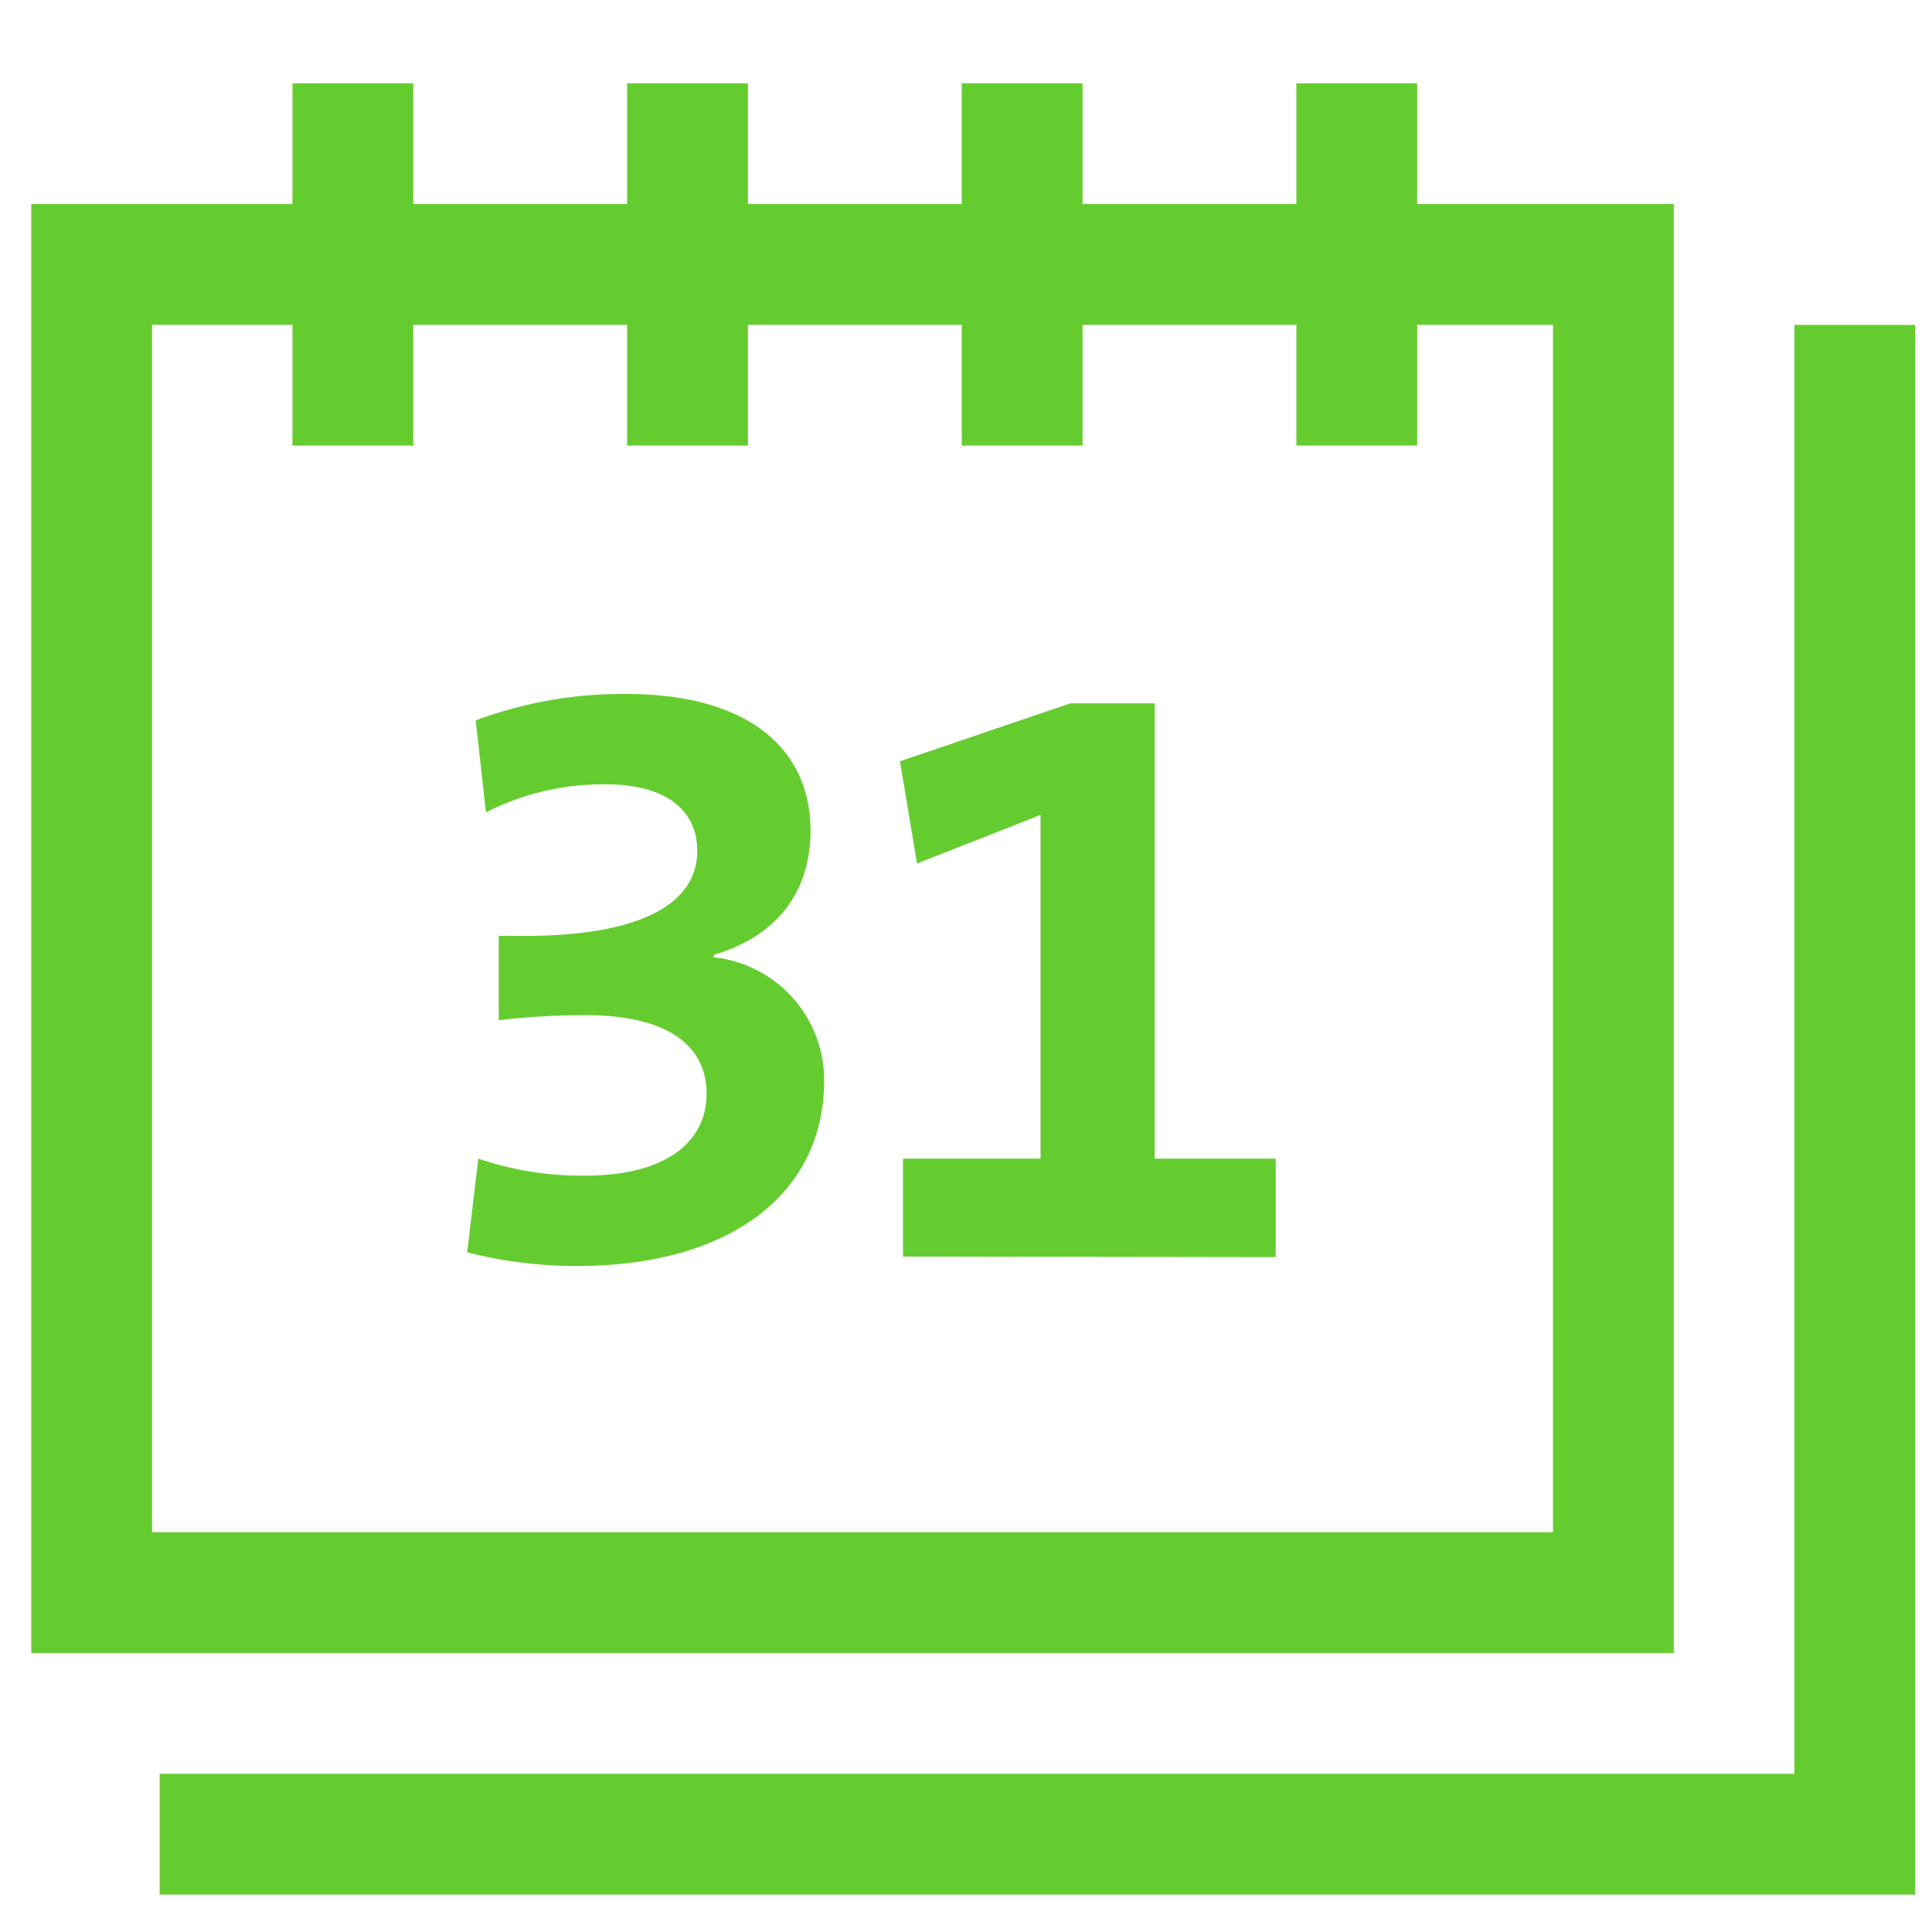
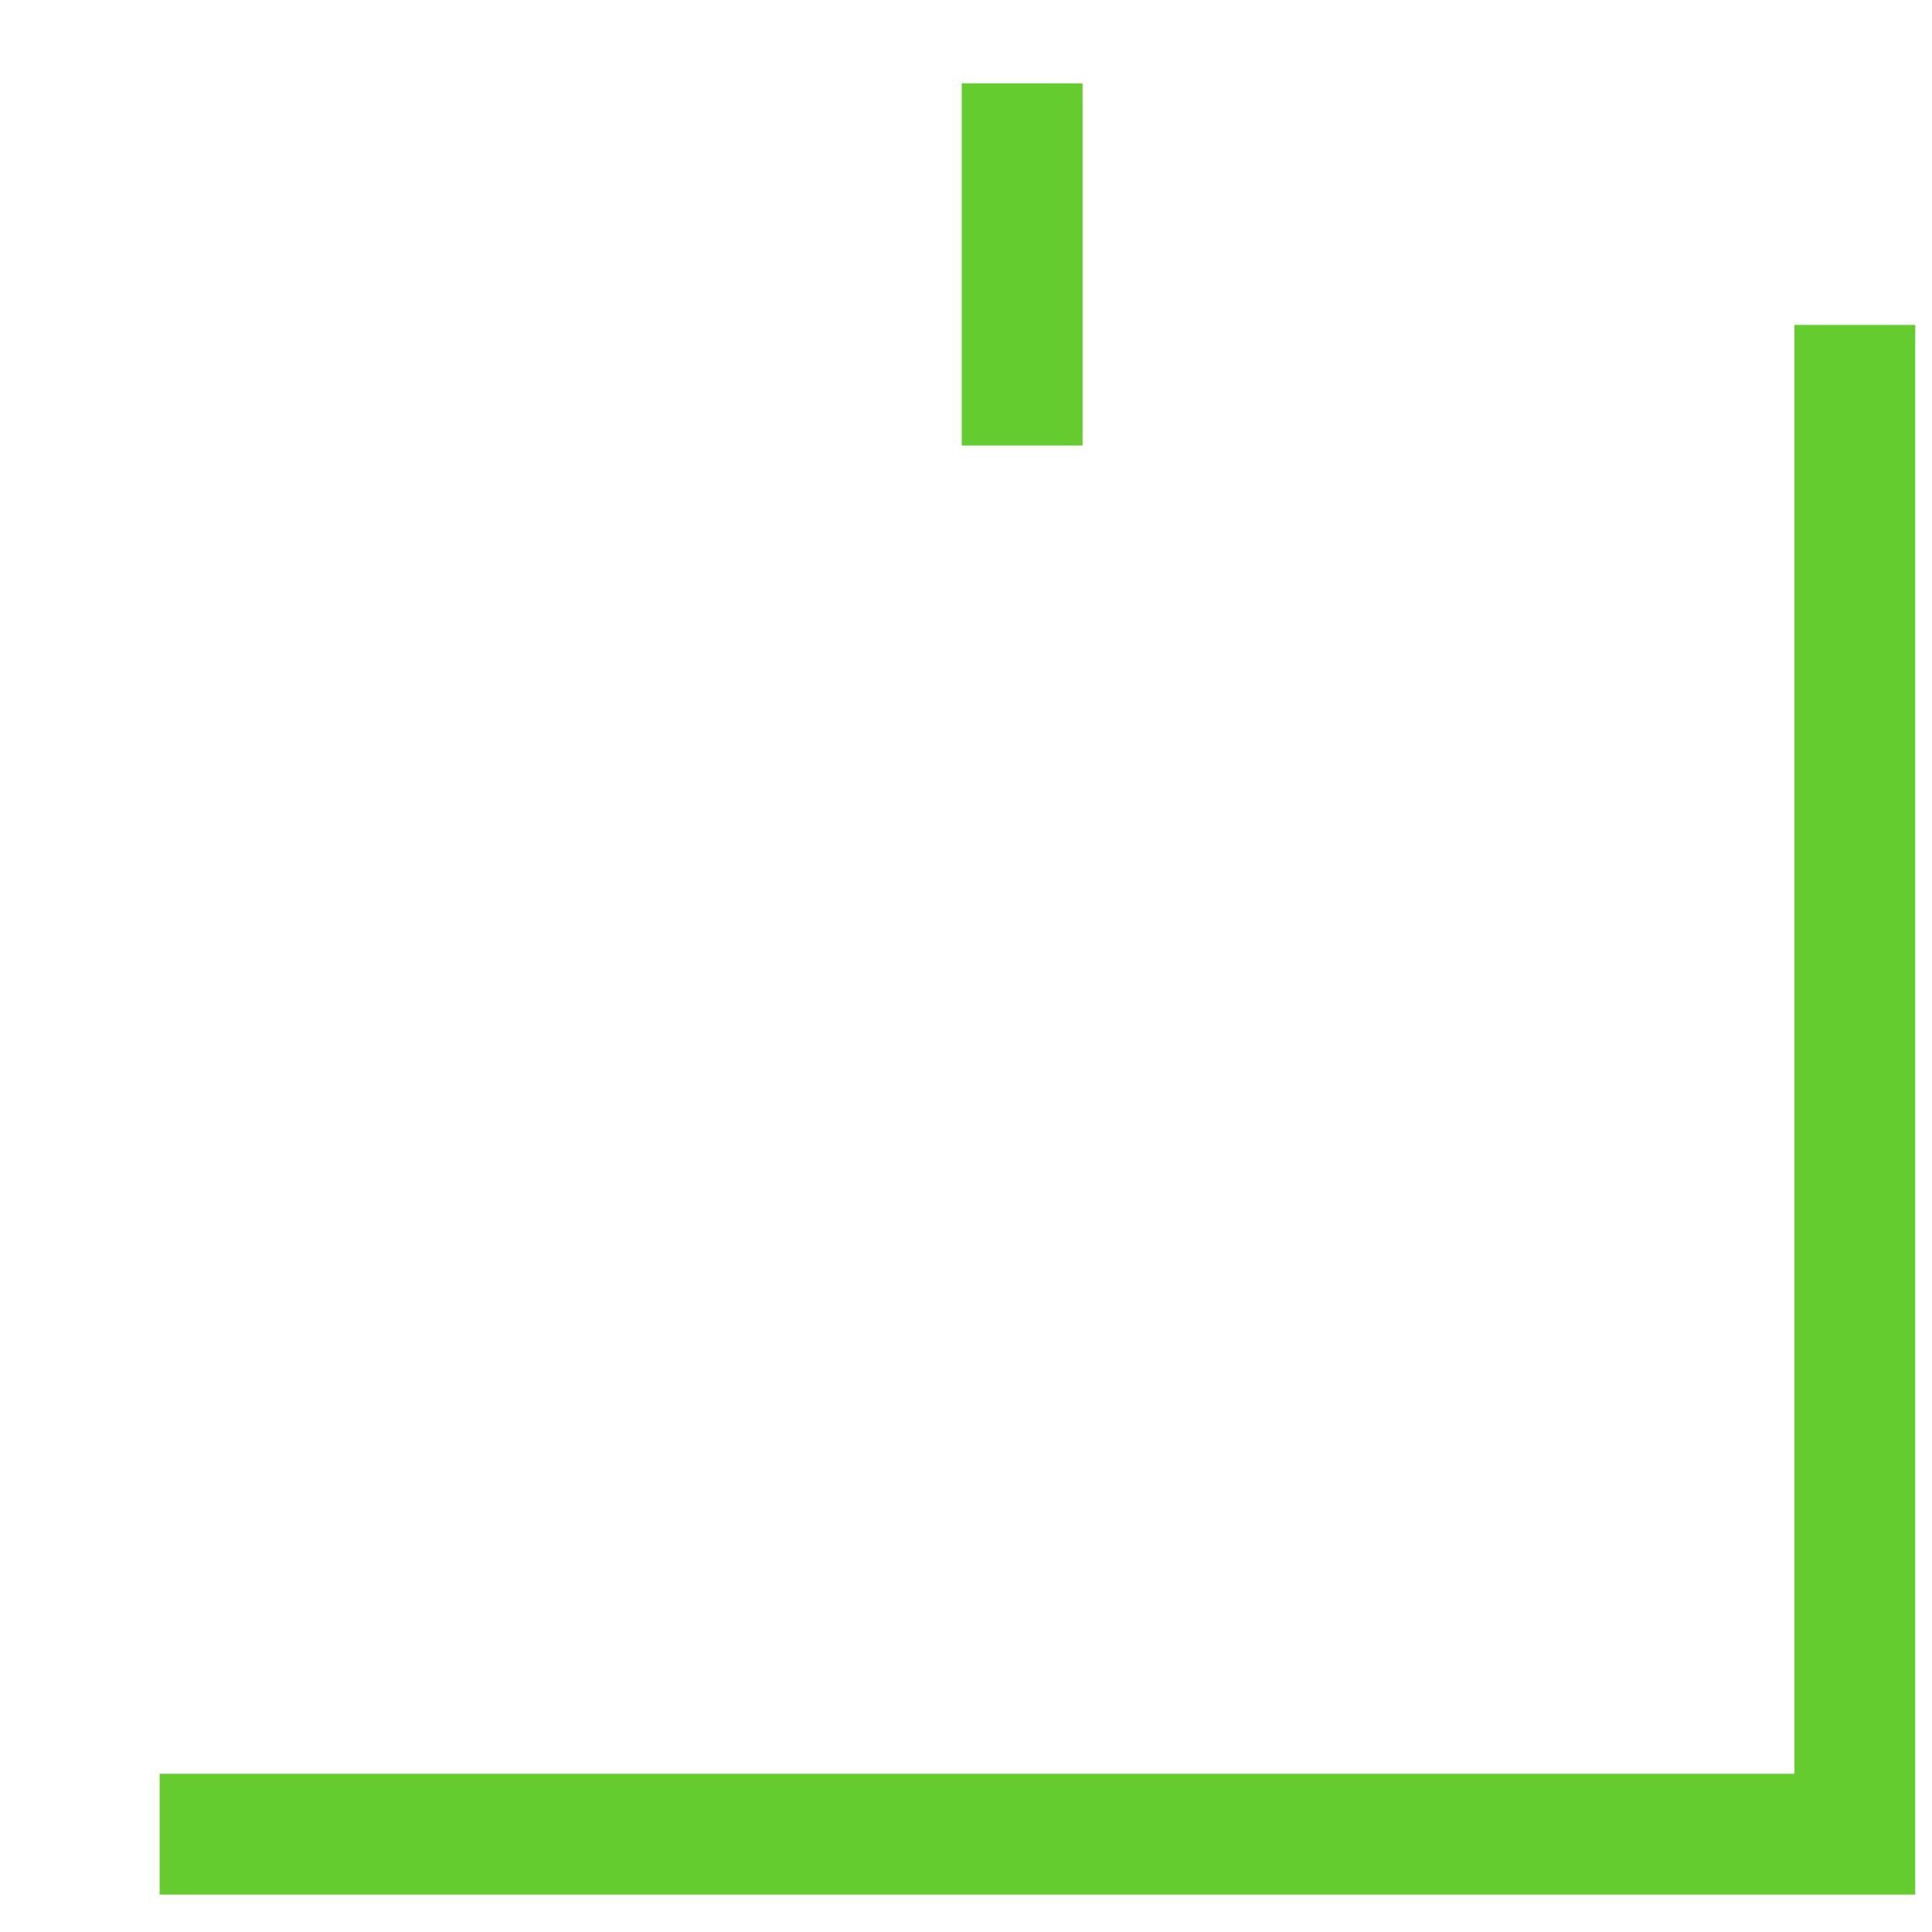
<svg xmlns="http://www.w3.org/2000/svg" id="Ebene_1" data-name="Ebene 1" viewBox="0 0 113.39 113.39">
  <defs>
    <style>.cls-1{fill:none;stroke:#65cc30;stroke-width:7.09px;}.cls-2{fill:#65cc30;}</style>
  </defs>
-   <rect class="cls-1" x="5.38" y="15.52" width="89.31" height="77.95" />
-   <line class="cls-1" x1="20.71" y1="26.15" x2="20.71" y2="4.89" />
-   <line class="cls-1" x1="40.35" y1="26.15" x2="40.35" y2="4.89" />
  <line class="cls-1" x1="59.99" y1="26.15" x2="59.99" y2="4.89" />
-   <line class="cls-1" x1="79.63" y1="26.15" x2="79.63" y2="4.89" />
  <polyline class="cls-1" points="9.37 107.65 108.86 107.65 108.86 19.07" />
-   <path class="cls-2" d="M74.87,73.78V68h-7.1V41.28H62.82l-10,3.4,1,6,7.25-2.85V68H53v5.75ZM48.37,63.43a7.26,7.26,0,0,0-6.5-7.25l.05-.15c3.55-1.05,5.65-3.55,5.65-7.3,0-4.65-3.5-8-10.8-8a24.58,24.58,0,0,0-8.85,1.55l.6,5.4a15.17,15.17,0,0,1,7-1.65c3.55,0,5.4,1.5,5.4,3.9,0,3.45-4,5-10.15,5H29.27v4.95a42.36,42.36,0,0,1,5.1-.3c4.9,0,7.1,1.85,7.1,4.6S39.22,69,34.32,69a18.86,18.86,0,0,1-6.25-1l-.65,5.5a25.87,25.87,0,0,0,6.5.8c8.6,0,14.45-4,14.45-10.9" />
</svg>